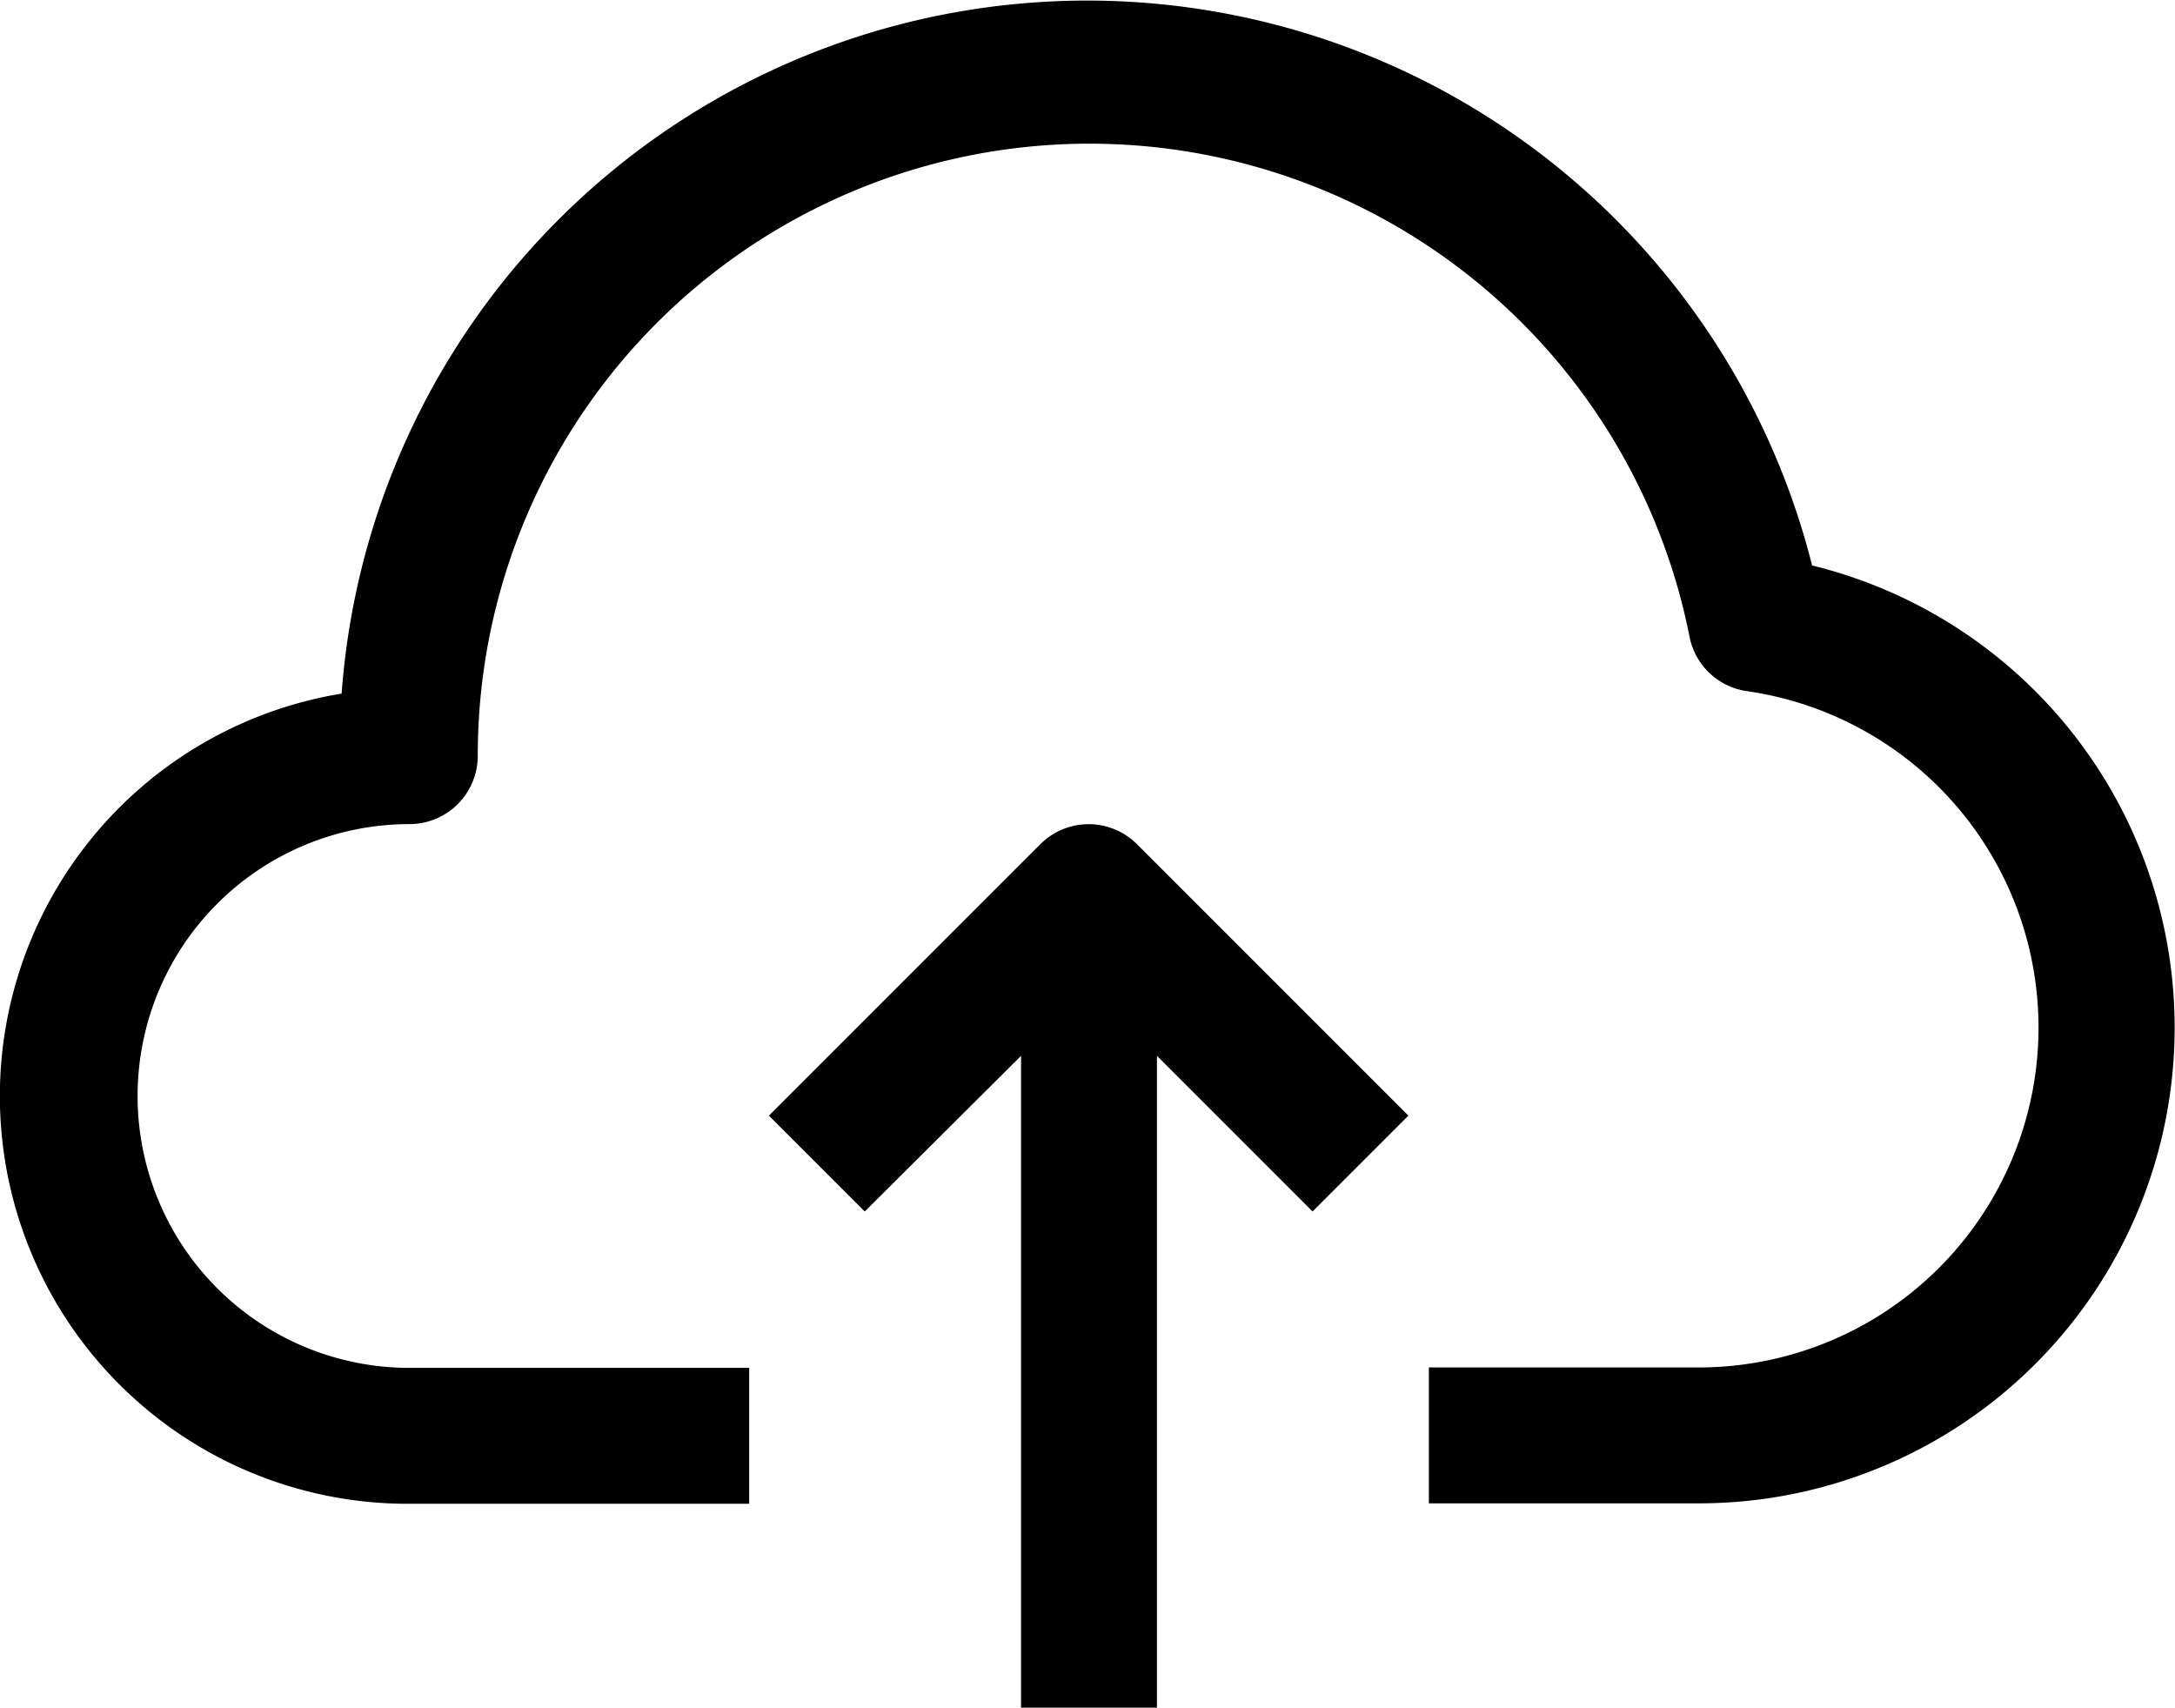
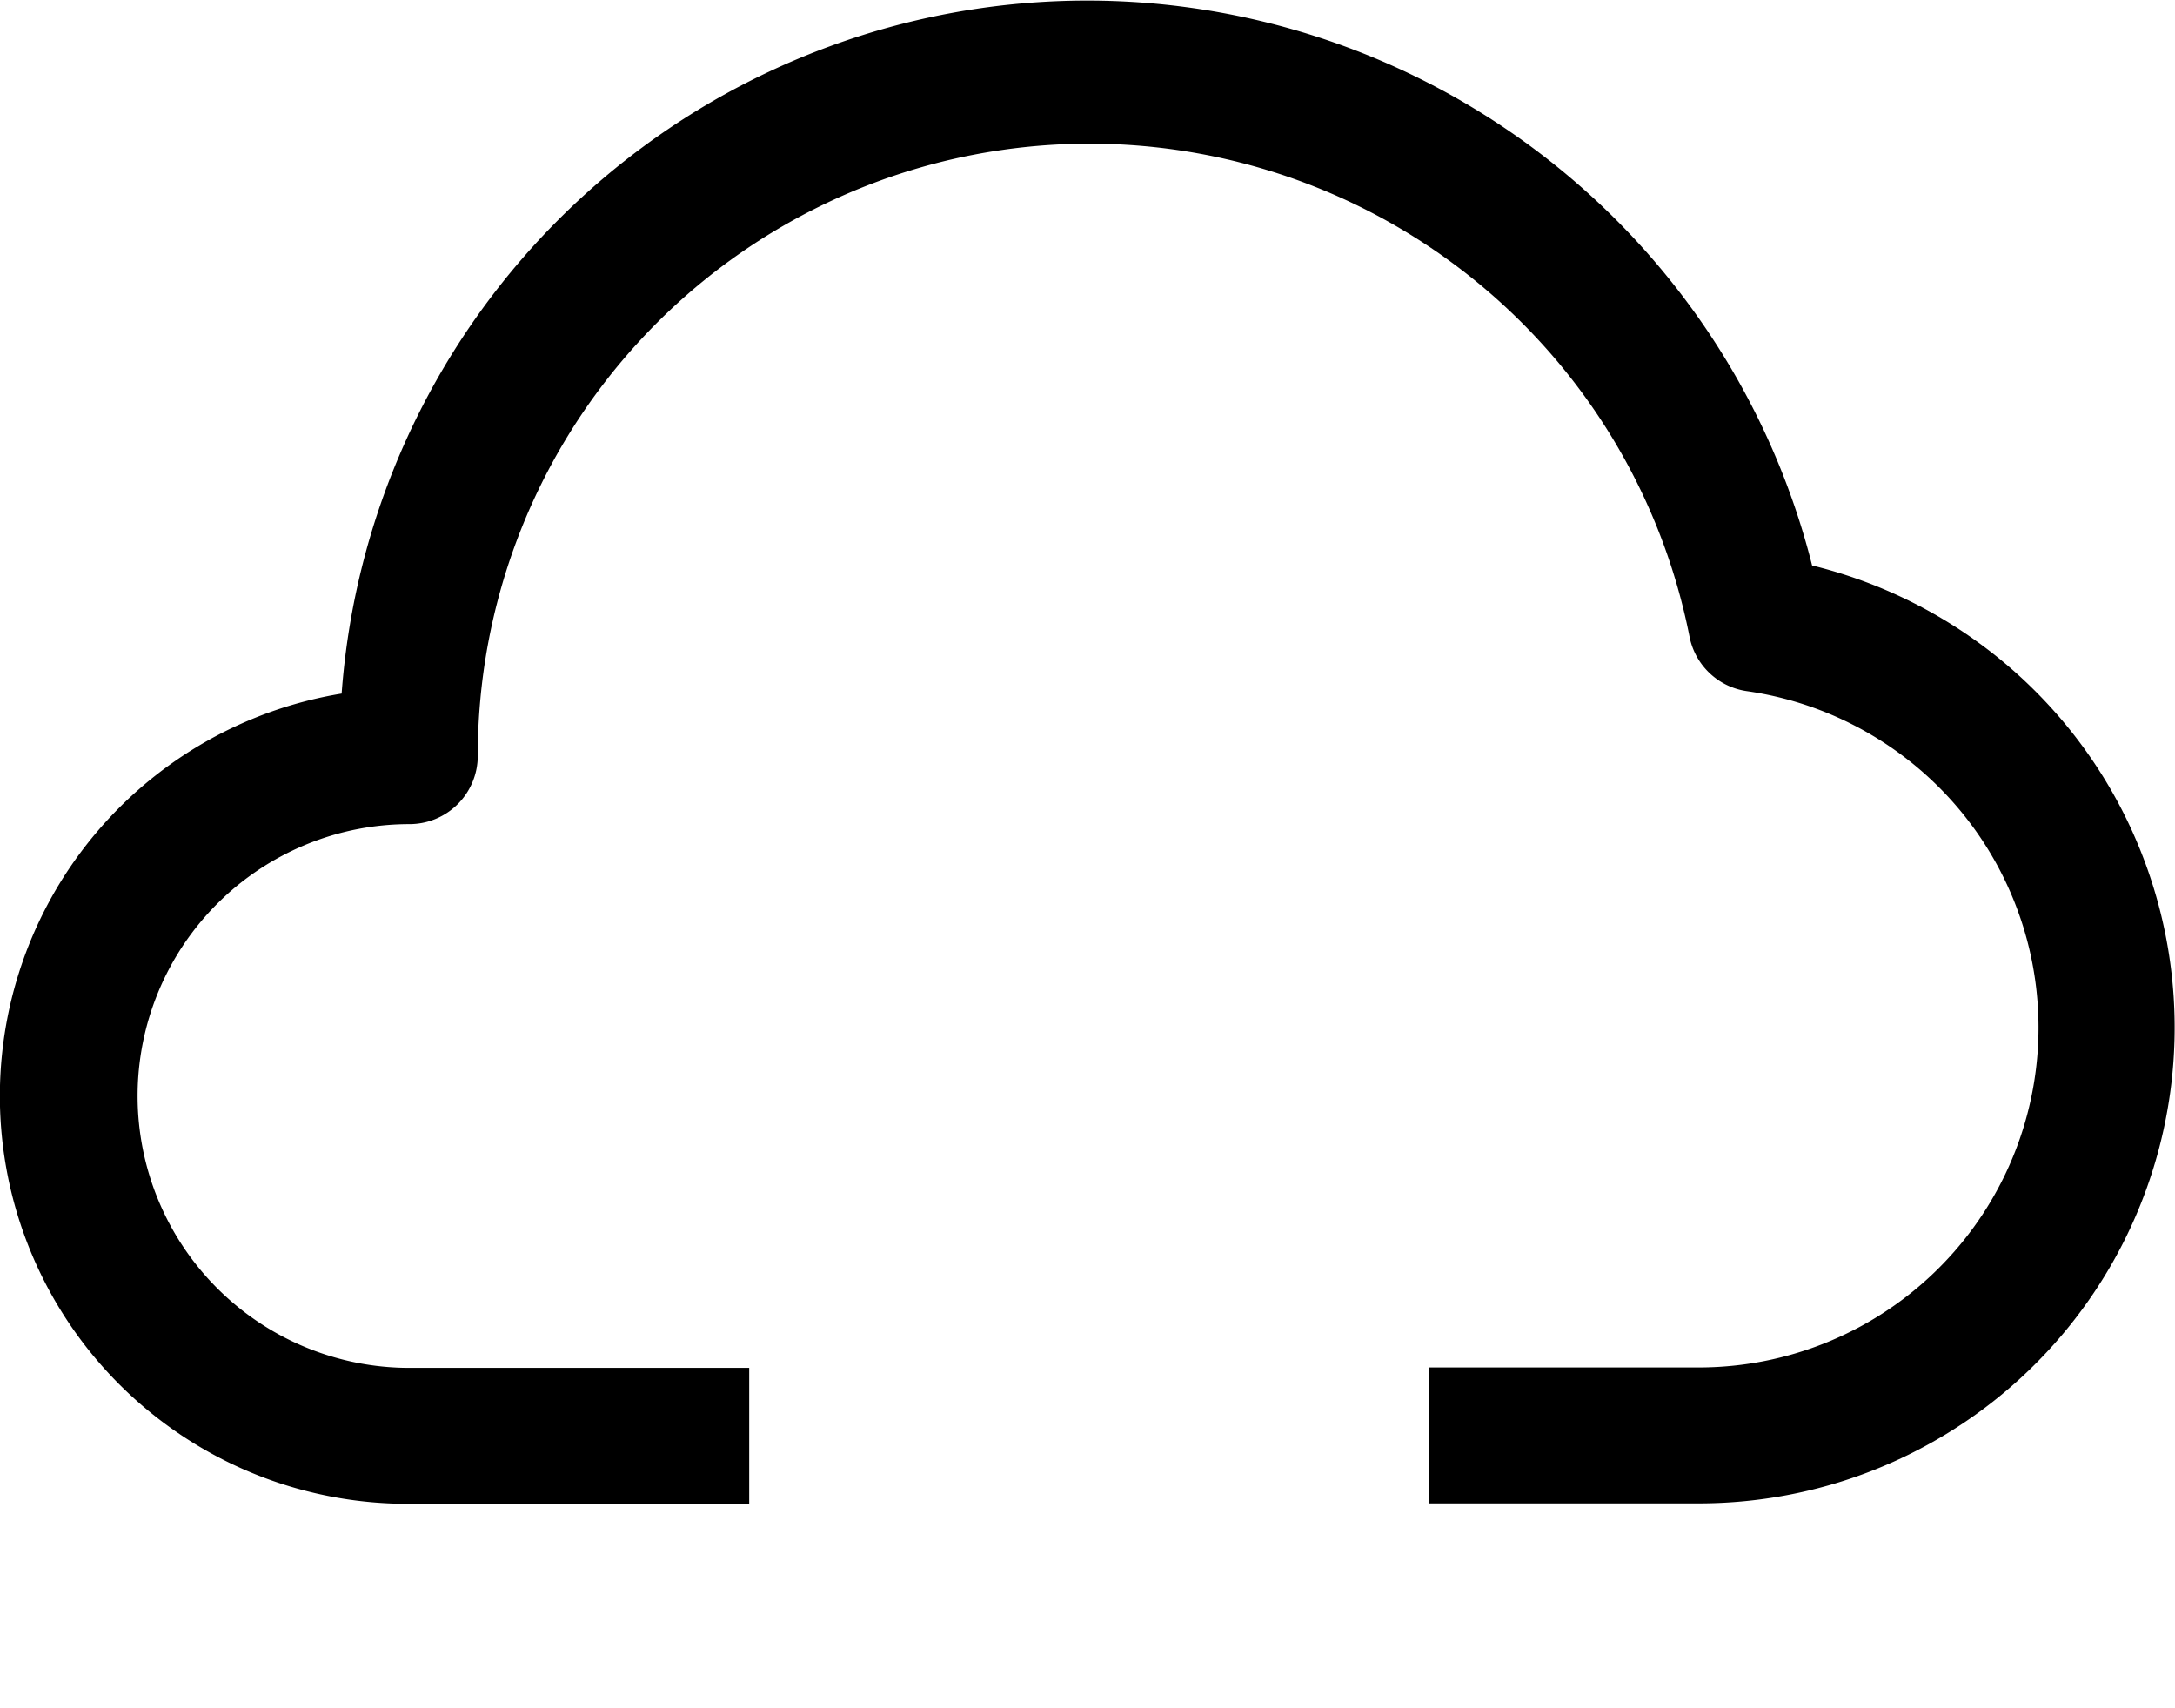
<svg xmlns="http://www.w3.org/2000/svg" id="upload_cloud_dark" width="25.466" height="19.992" viewBox="0 0 25.466 19.992">
  <g id="Group_1" data-name="Group 1">
    <path id="Path_3" data-name="Path 3" d="M21.218,61.656A8.753,8.753,0,0,0,4,63.152a4.774,4.774,0,0,0,.8,9.485H8.772V71.046H4.794a3.183,3.183,0,0,1,0-6.366.8.8,0,0,0,.8-.8,7.162,7.162,0,0,1,14.188-1.393.8.8,0,0,0,.676.637,3.979,3.979,0,0,1-.541,7.917H16.73v1.591h3.183a5.57,5.57,0,0,0,1.3-10.981Z" transform="translate(0 -55.032)" />
-     <path id="Path_4" data-name="Path 4" d="M184.218,249.242l-3.183,3.183,1.122,1.122,1.83-1.822v7.631h1.591v-7.631l1.822,1.822,1.122-1.122-3.183-3.183A.8.8,0,0,0,184.218,249.242Z" transform="translate(-172.032 -239.364)" />
  </g>
</svg>